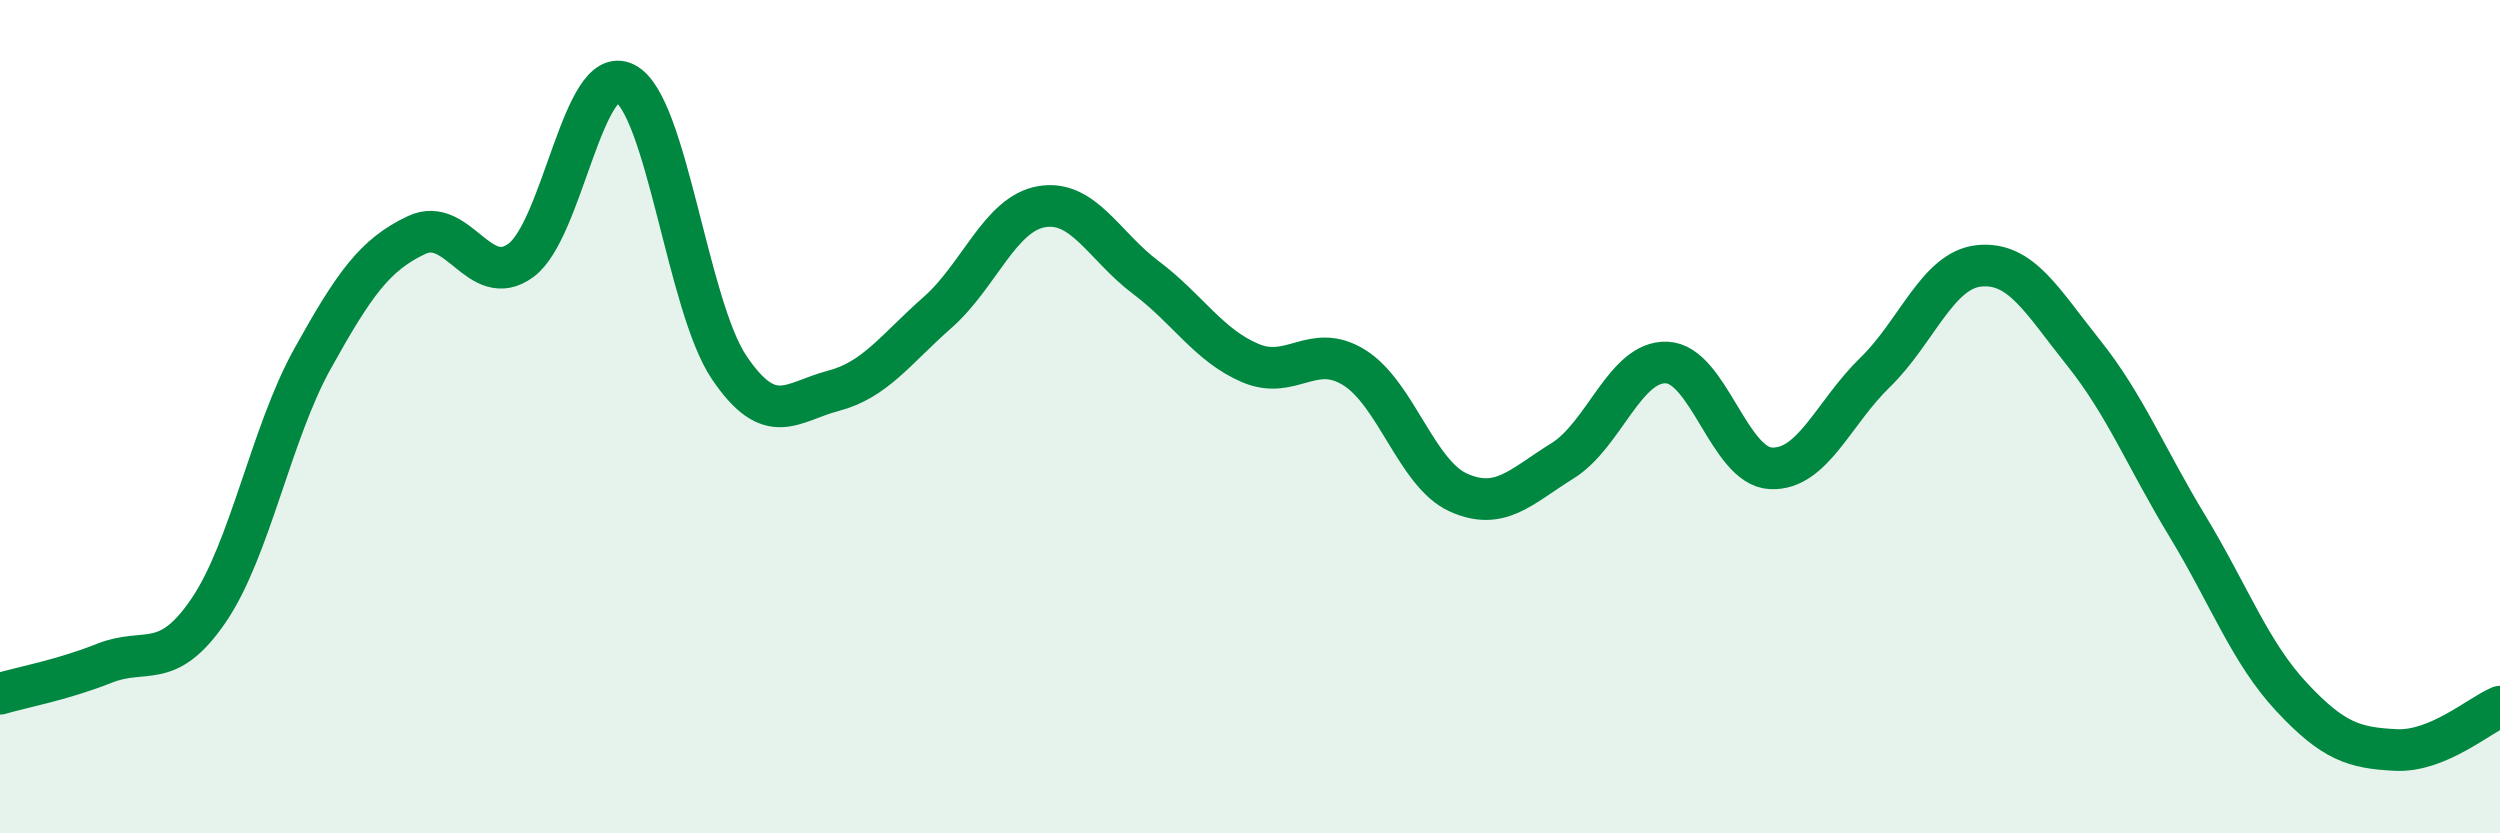
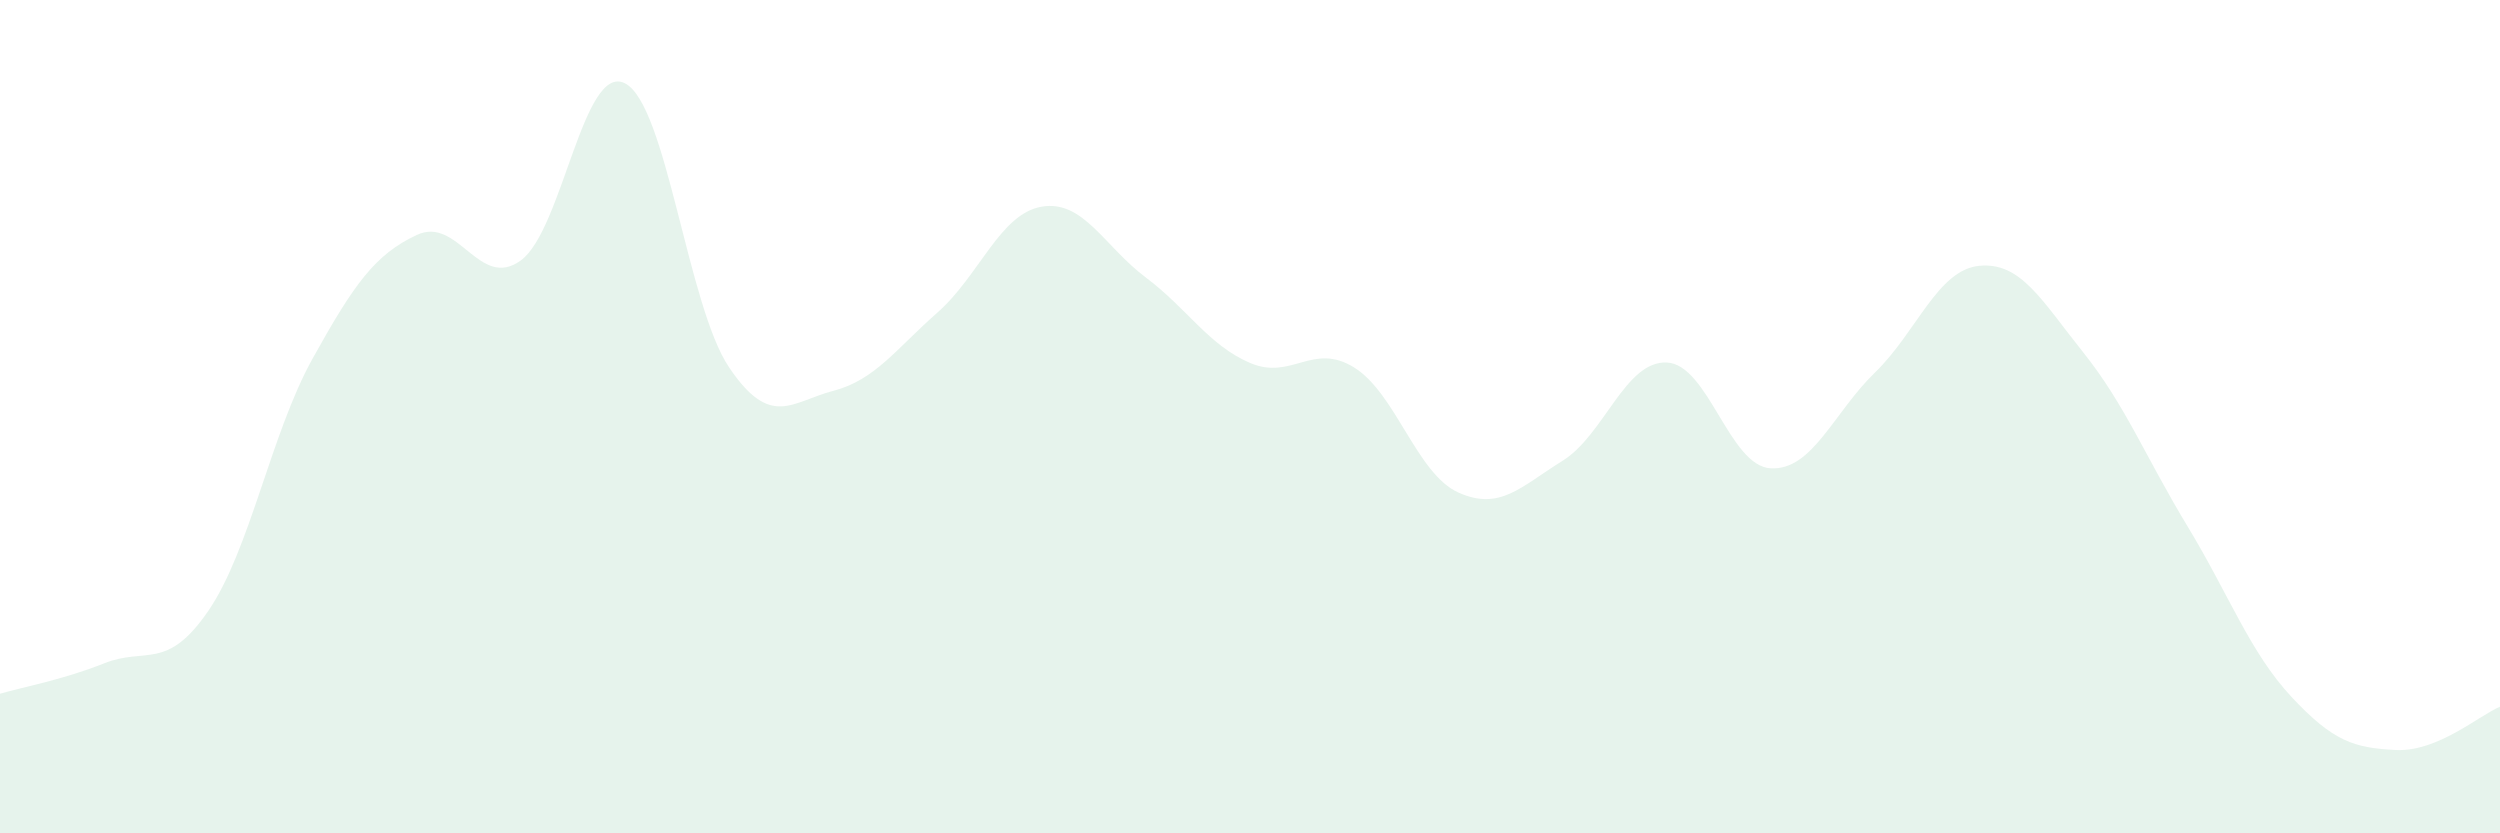
<svg xmlns="http://www.w3.org/2000/svg" width="60" height="20" viewBox="0 0 60 20">
  <path d="M 0,16.65 C 0.5,16.5 1.5,16.32 2.5,15.92 C 3.5,15.52 4,16.12 5,14.66 C 6,13.2 6.5,10.41 7.5,8.61 C 8.5,6.81 9,6.11 10,5.64 C 11,5.17 11.5,6.98 12.5,6.25 C 13.5,5.52 14,1.49 15,2 C 16,2.51 16.5,7.34 17.5,8.82 C 18.5,10.3 19,9.64 20,9.38 C 21,9.12 21.5,8.38 22.5,7.5 C 23.5,6.62 24,5.13 25,4.96 C 26,4.79 26.5,5.91 27.5,6.66 C 28.5,7.41 29,8.28 30,8.71 C 31,9.14 31.5,8.2 32.5,8.82 C 33.5,9.44 34,11.37 35,11.82 C 36,12.27 36.5,11.68 37.5,11.06 C 38.5,10.44 39,8.66 40,8.7 C 41,8.74 41.5,11.19 42.5,11.24 C 43.5,11.29 44,9.91 45,8.94 C 46,7.97 46.5,6.48 47.5,6.38 C 48.5,6.28 49,7.21 50,8.46 C 51,9.71 51.5,10.98 52.5,12.63 C 53.5,14.28 54,15.66 55,16.73 C 56,17.8 56.5,17.95 57.5,18 C 58.5,18.05 59.5,17.17 60,16.96L60 20L0 20Z" fill="#008740" opacity="0.1" stroke-linecap="round" stroke-linejoin="round" />
-   <path d="M 0,16.65 C 0.5,16.5 1.5,16.32 2.5,15.92 C 3.5,15.52 4,16.12 5,14.66 C 6,13.2 6.5,10.41 7.5,8.61 C 8.5,6.81 9,6.11 10,5.64 C 11,5.17 11.5,6.98 12.5,6.25 C 13.5,5.52 14,1.49 15,2 C 16,2.51 16.5,7.34 17.5,8.82 C 18.5,10.3 19,9.64 20,9.38 C 21,9.12 21.5,8.38 22.5,7.5 C 23.5,6.62 24,5.13 25,4.96 C 26,4.79 26.5,5.91 27.5,6.66 C 28.5,7.41 29,8.28 30,8.71 C 31,9.14 31.5,8.2 32.5,8.82 C 33.5,9.44 34,11.37 35,11.82 C 36,12.27 36.5,11.68 37.5,11.06 C 38.5,10.44 39,8.66 40,8.7 C 41,8.74 41.5,11.19 42.5,11.24 C 43.5,11.29 44,9.91 45,8.94 C 46,7.97 46.5,6.48 47.5,6.38 C 48.5,6.28 49,7.21 50,8.46 C 51,9.71 51.5,10.98 52.5,12.63 C 53.5,14.28 54,15.66 55,16.73 C 56,17.8 56.5,17.95 57.5,18 C 58.5,18.05 59.5,17.17 60,16.96" stroke="#008740" stroke-width="1" fill="none" stroke-linecap="round" stroke-linejoin="round" />
</svg>